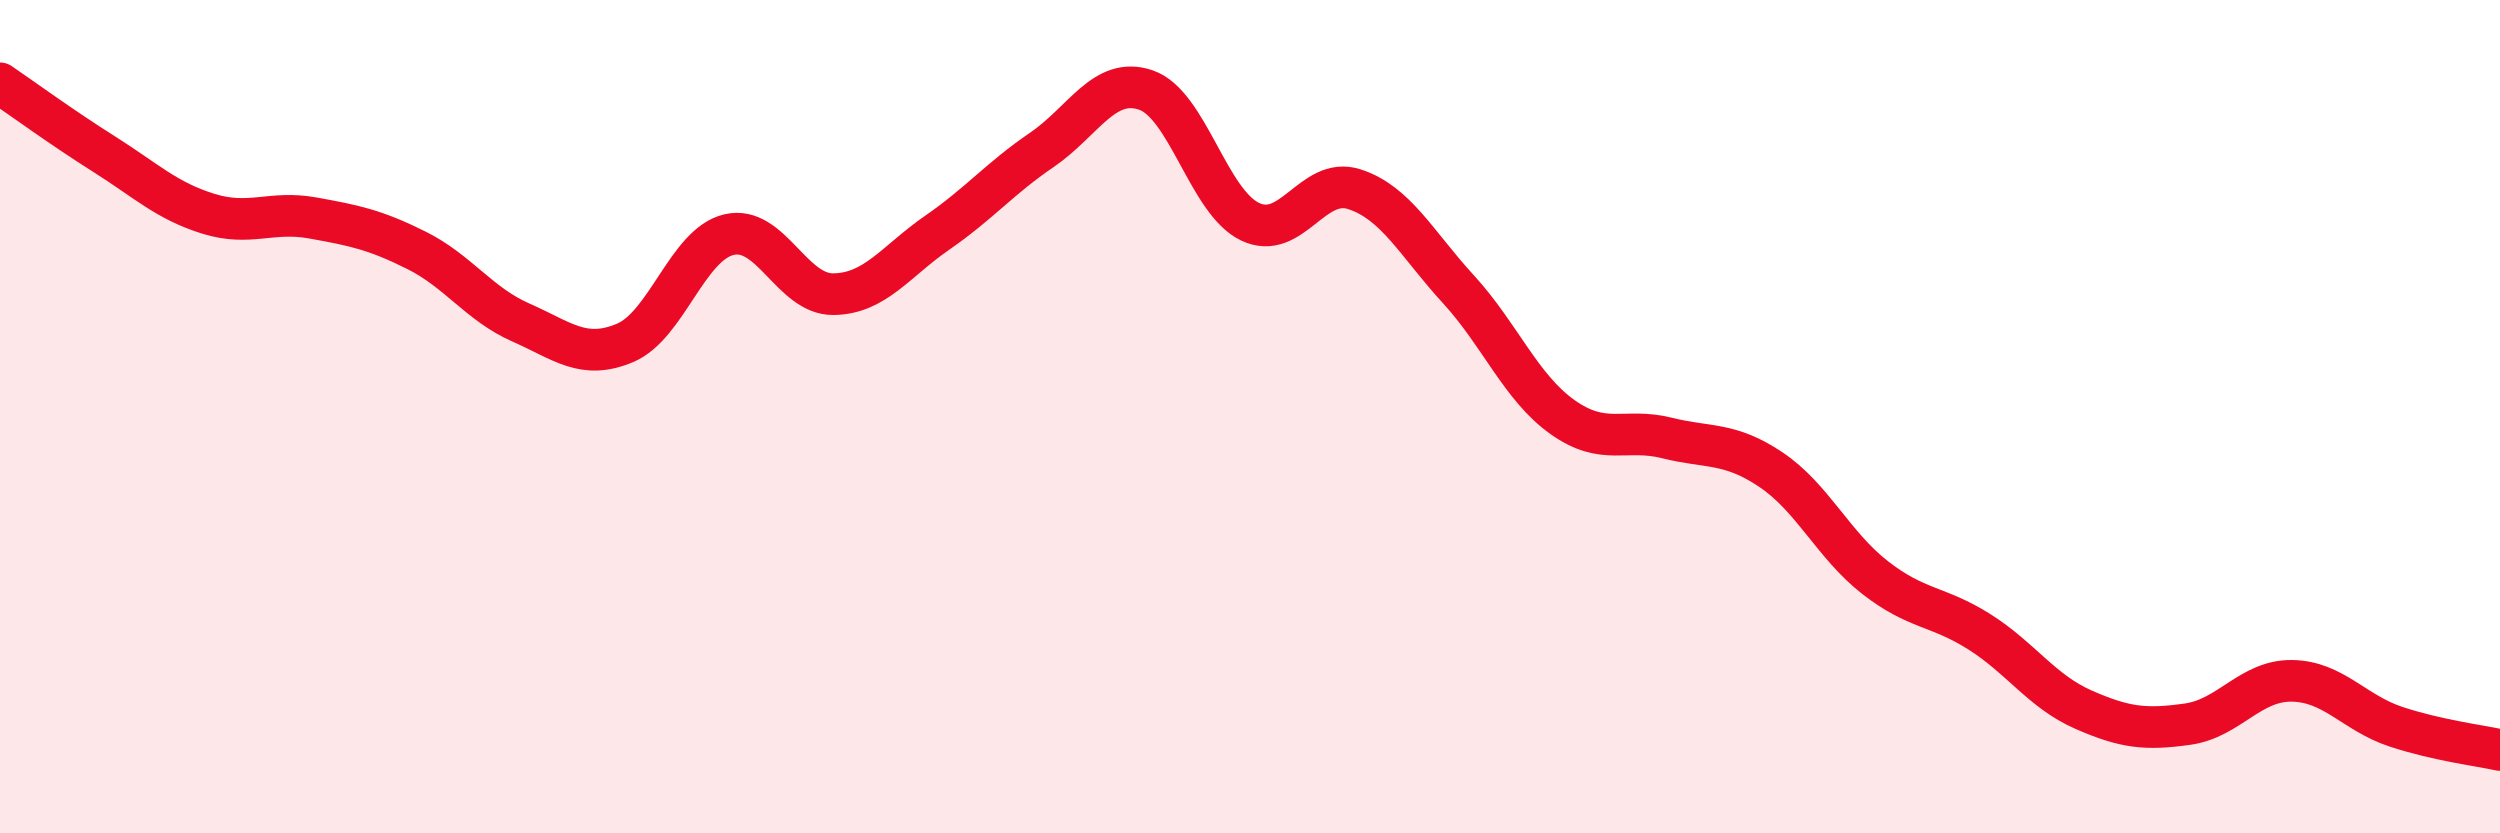
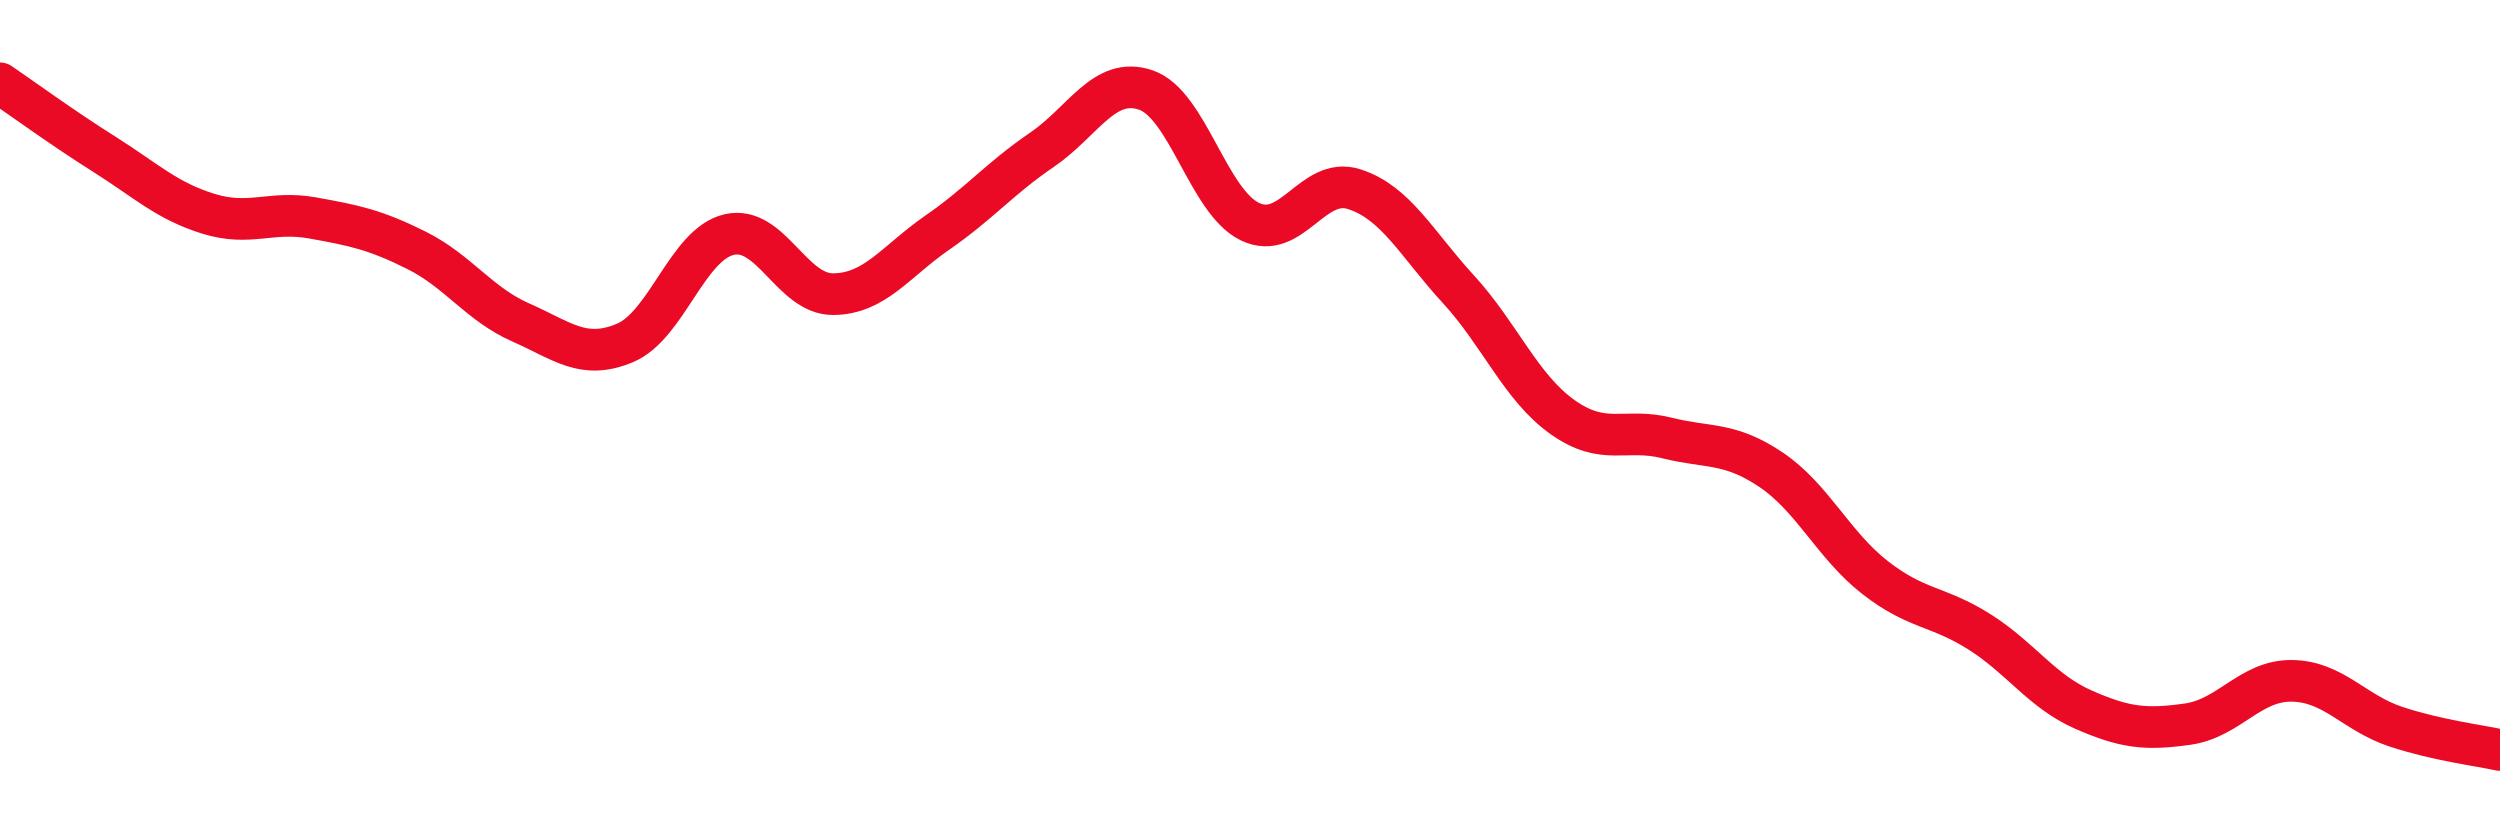
<svg xmlns="http://www.w3.org/2000/svg" width="60" height="20" viewBox="0 0 60 20">
-   <path d="M 0,2 C 0.5,2.34 1.5,3.07 2.5,3.7 C 3.5,4.33 4,4.82 5,5.13 C 6,5.44 6.5,5.05 7.5,5.23 C 8.5,5.41 9,5.51 10,6.01 C 11,6.51 11.5,7.3 12.5,7.74 C 13.5,8.18 14,8.65 15,8.23 C 16,7.81 16.5,5.86 17.5,5.63 C 18.5,5.4 19,7.07 20,7.06 C 21,7.05 21.5,6.27 22.5,5.58 C 23.5,4.89 24,4.28 25,3.6 C 26,2.92 26.5,1.82 27.5,2.16 C 28.5,2.5 29,4.84 30,5.32 C 31,5.8 31.5,4.22 32.5,4.54 C 33.5,4.86 34,5.85 35,6.94 C 36,8.03 36.5,9.3 37.5,10.01 C 38.5,10.72 39,10.26 40,10.51 C 41,10.76 41.5,10.6 42.5,11.27 C 43.5,11.94 44,13.08 45,13.86 C 46,14.64 46.5,14.53 47.5,15.16 C 48.5,15.79 49,16.59 50,17.03 C 51,17.47 51.5,17.52 52.5,17.38 C 53.5,17.24 54,16.33 55,16.34 C 56,16.35 56.5,17.11 57.5,17.44 C 58.5,17.77 59.5,17.89 60,18L60 20L0 20Z" fill="#EB0A25" opacity="0.1" stroke-linecap="round" stroke-linejoin="round" />
  <path d="M 0,2 C 0.5,2.34 1.5,3.07 2.5,3.7 C 3.5,4.33 4,4.82 5,5.13 C 6,5.44 6.5,5.05 7.5,5.23 C 8.5,5.41 9,5.51 10,6.01 C 11,6.51 11.5,7.3 12.5,7.74 C 13.5,8.18 14,8.65 15,8.23 C 16,7.81 16.5,5.86 17.5,5.63 C 18.5,5.4 19,7.07 20,7.06 C 21,7.05 21.5,6.27 22.5,5.58 C 23.5,4.89 24,4.28 25,3.6 C 26,2.92 26.5,1.82 27.5,2.16 C 28.5,2.5 29,4.84 30,5.32 C 31,5.8 31.5,4.22 32.5,4.54 C 33.5,4.86 34,5.85 35,6.94 C 36,8.03 36.5,9.3 37.5,10.01 C 38.5,10.72 39,10.26 40,10.51 C 41,10.76 41.5,10.6 42.5,11.27 C 43.5,11.94 44,13.08 45,13.86 C 46,14.64 46.5,14.53 47.5,15.16 C 48.5,15.79 49,16.59 50,17.03 C 51,17.47 51.5,17.52 52.5,17.38 C 53.5,17.24 54,16.33 55,16.34 C 56,16.35 56.5,17.11 57.5,17.44 C 58.5,17.77 59.5,17.89 60,18" stroke="#EB0A25" stroke-width="1" fill="none" stroke-linecap="round" stroke-linejoin="round" />
</svg>